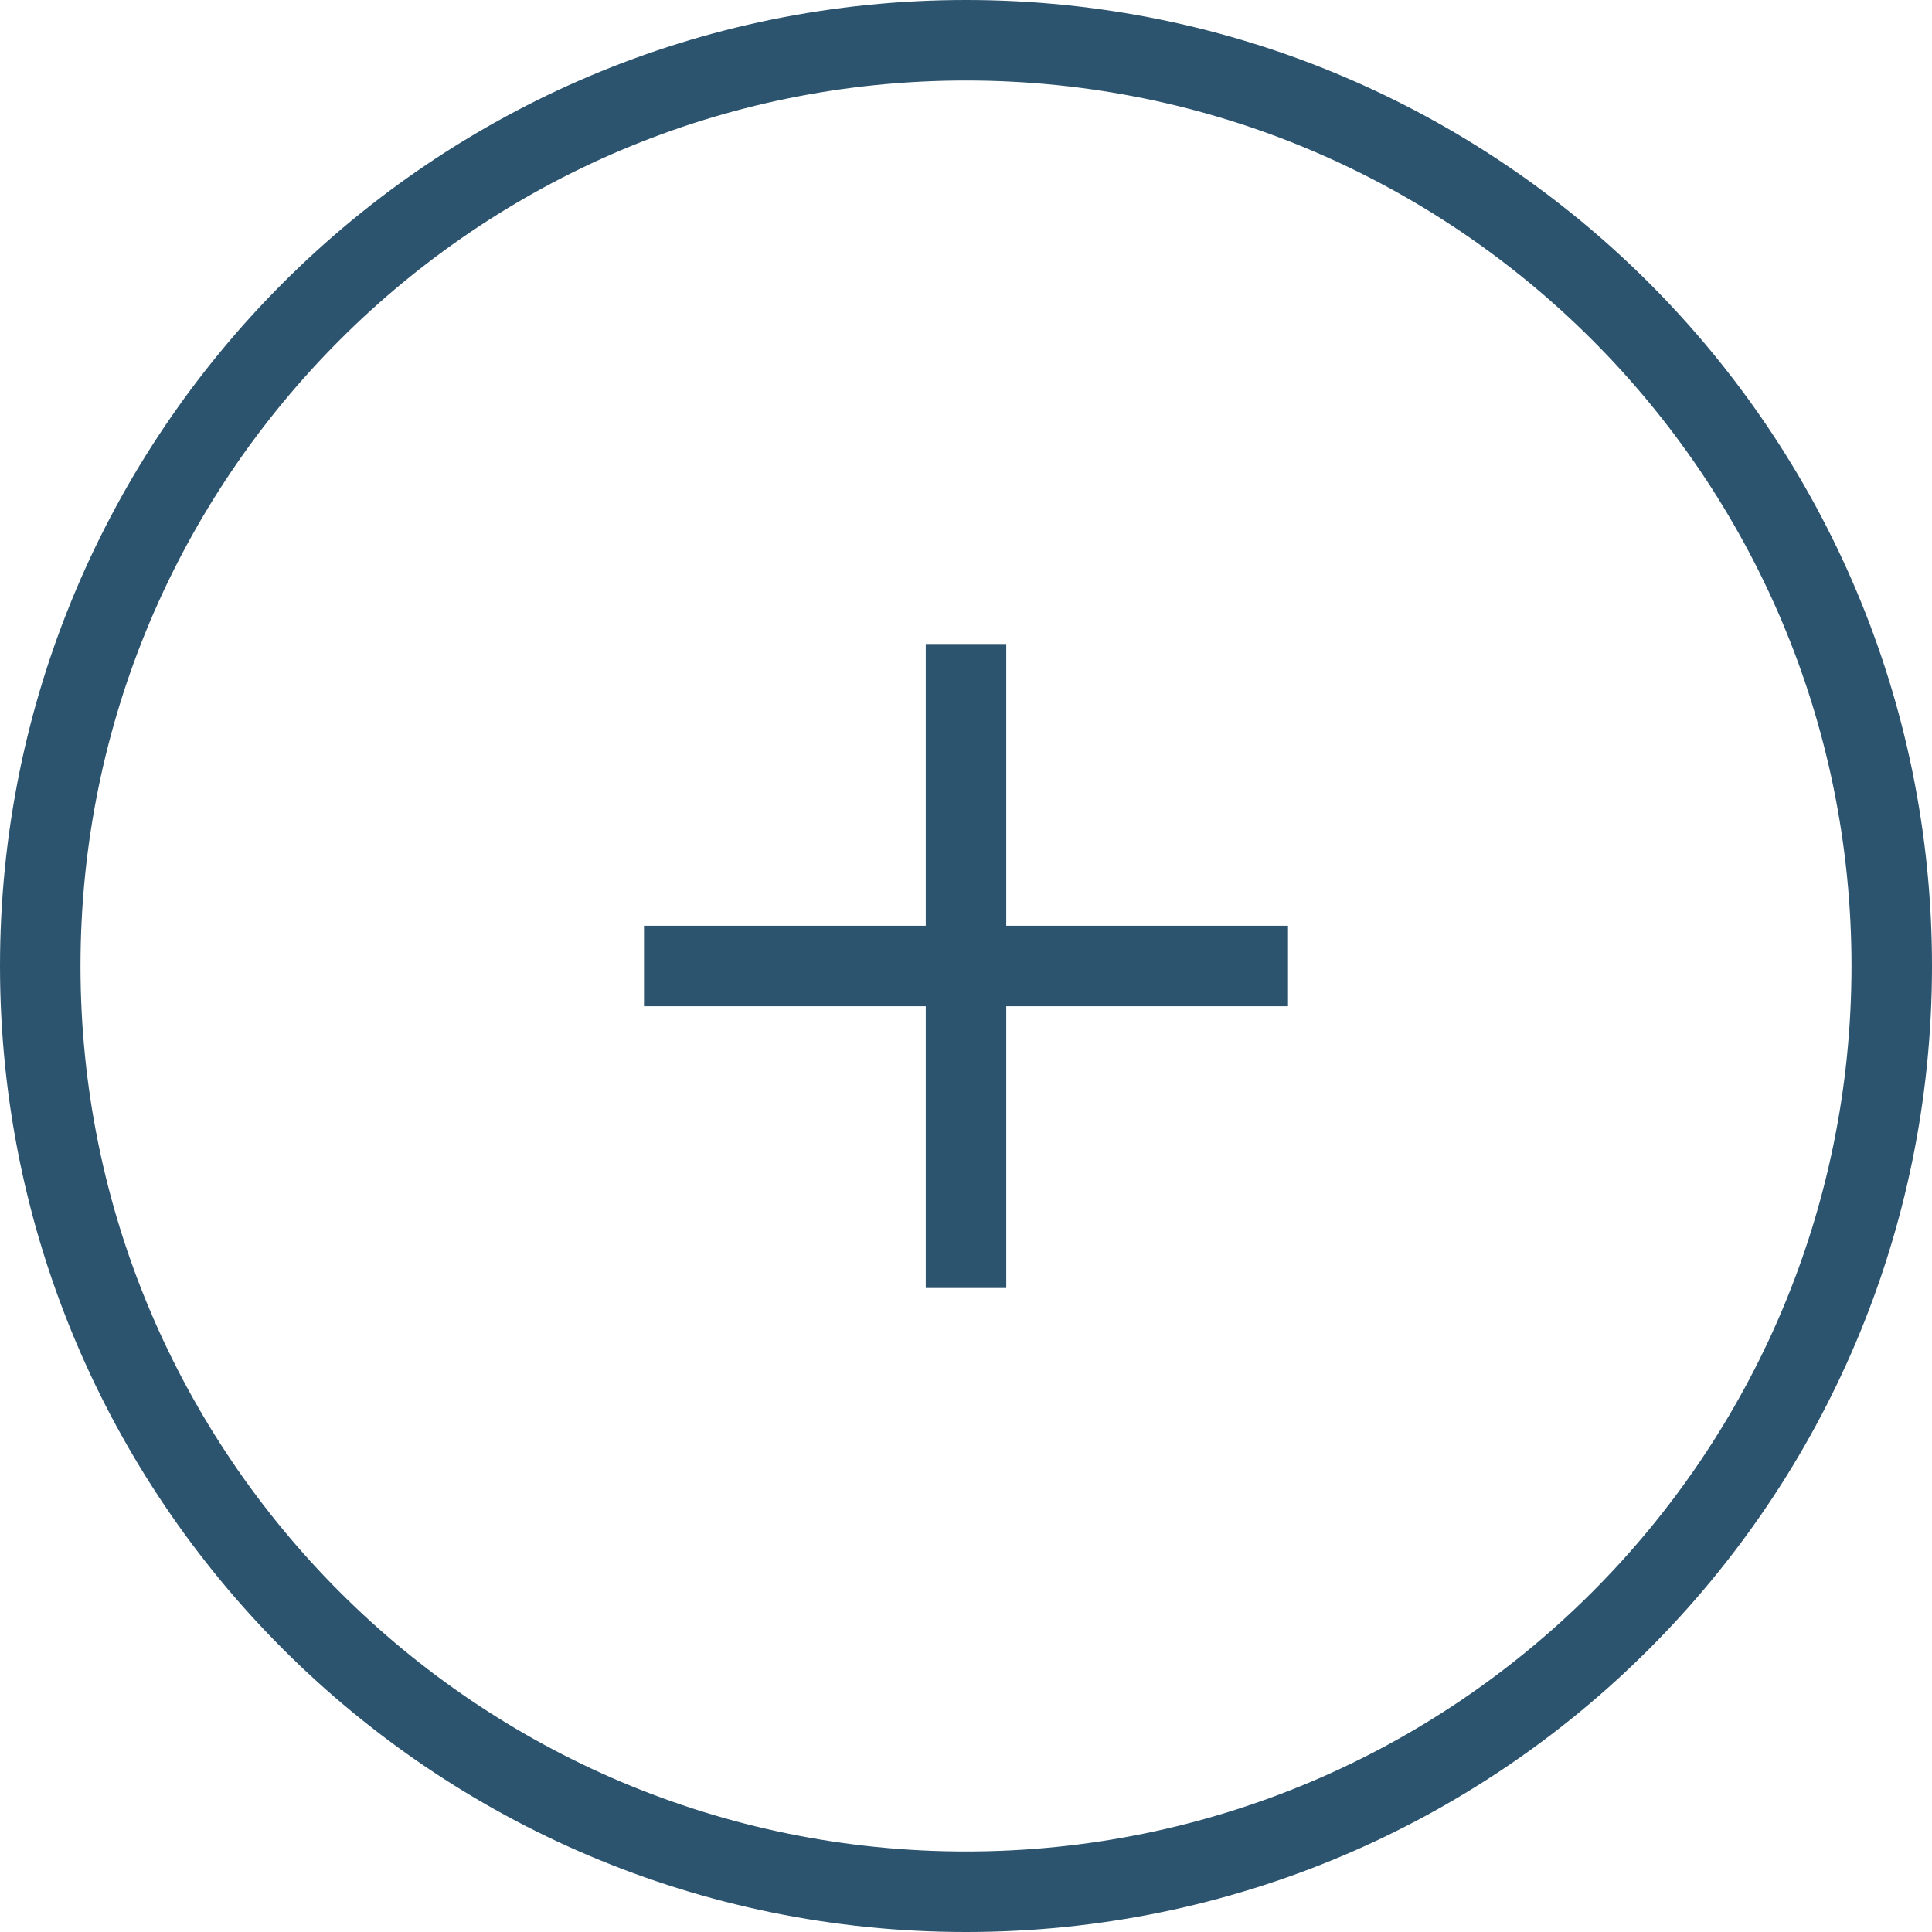
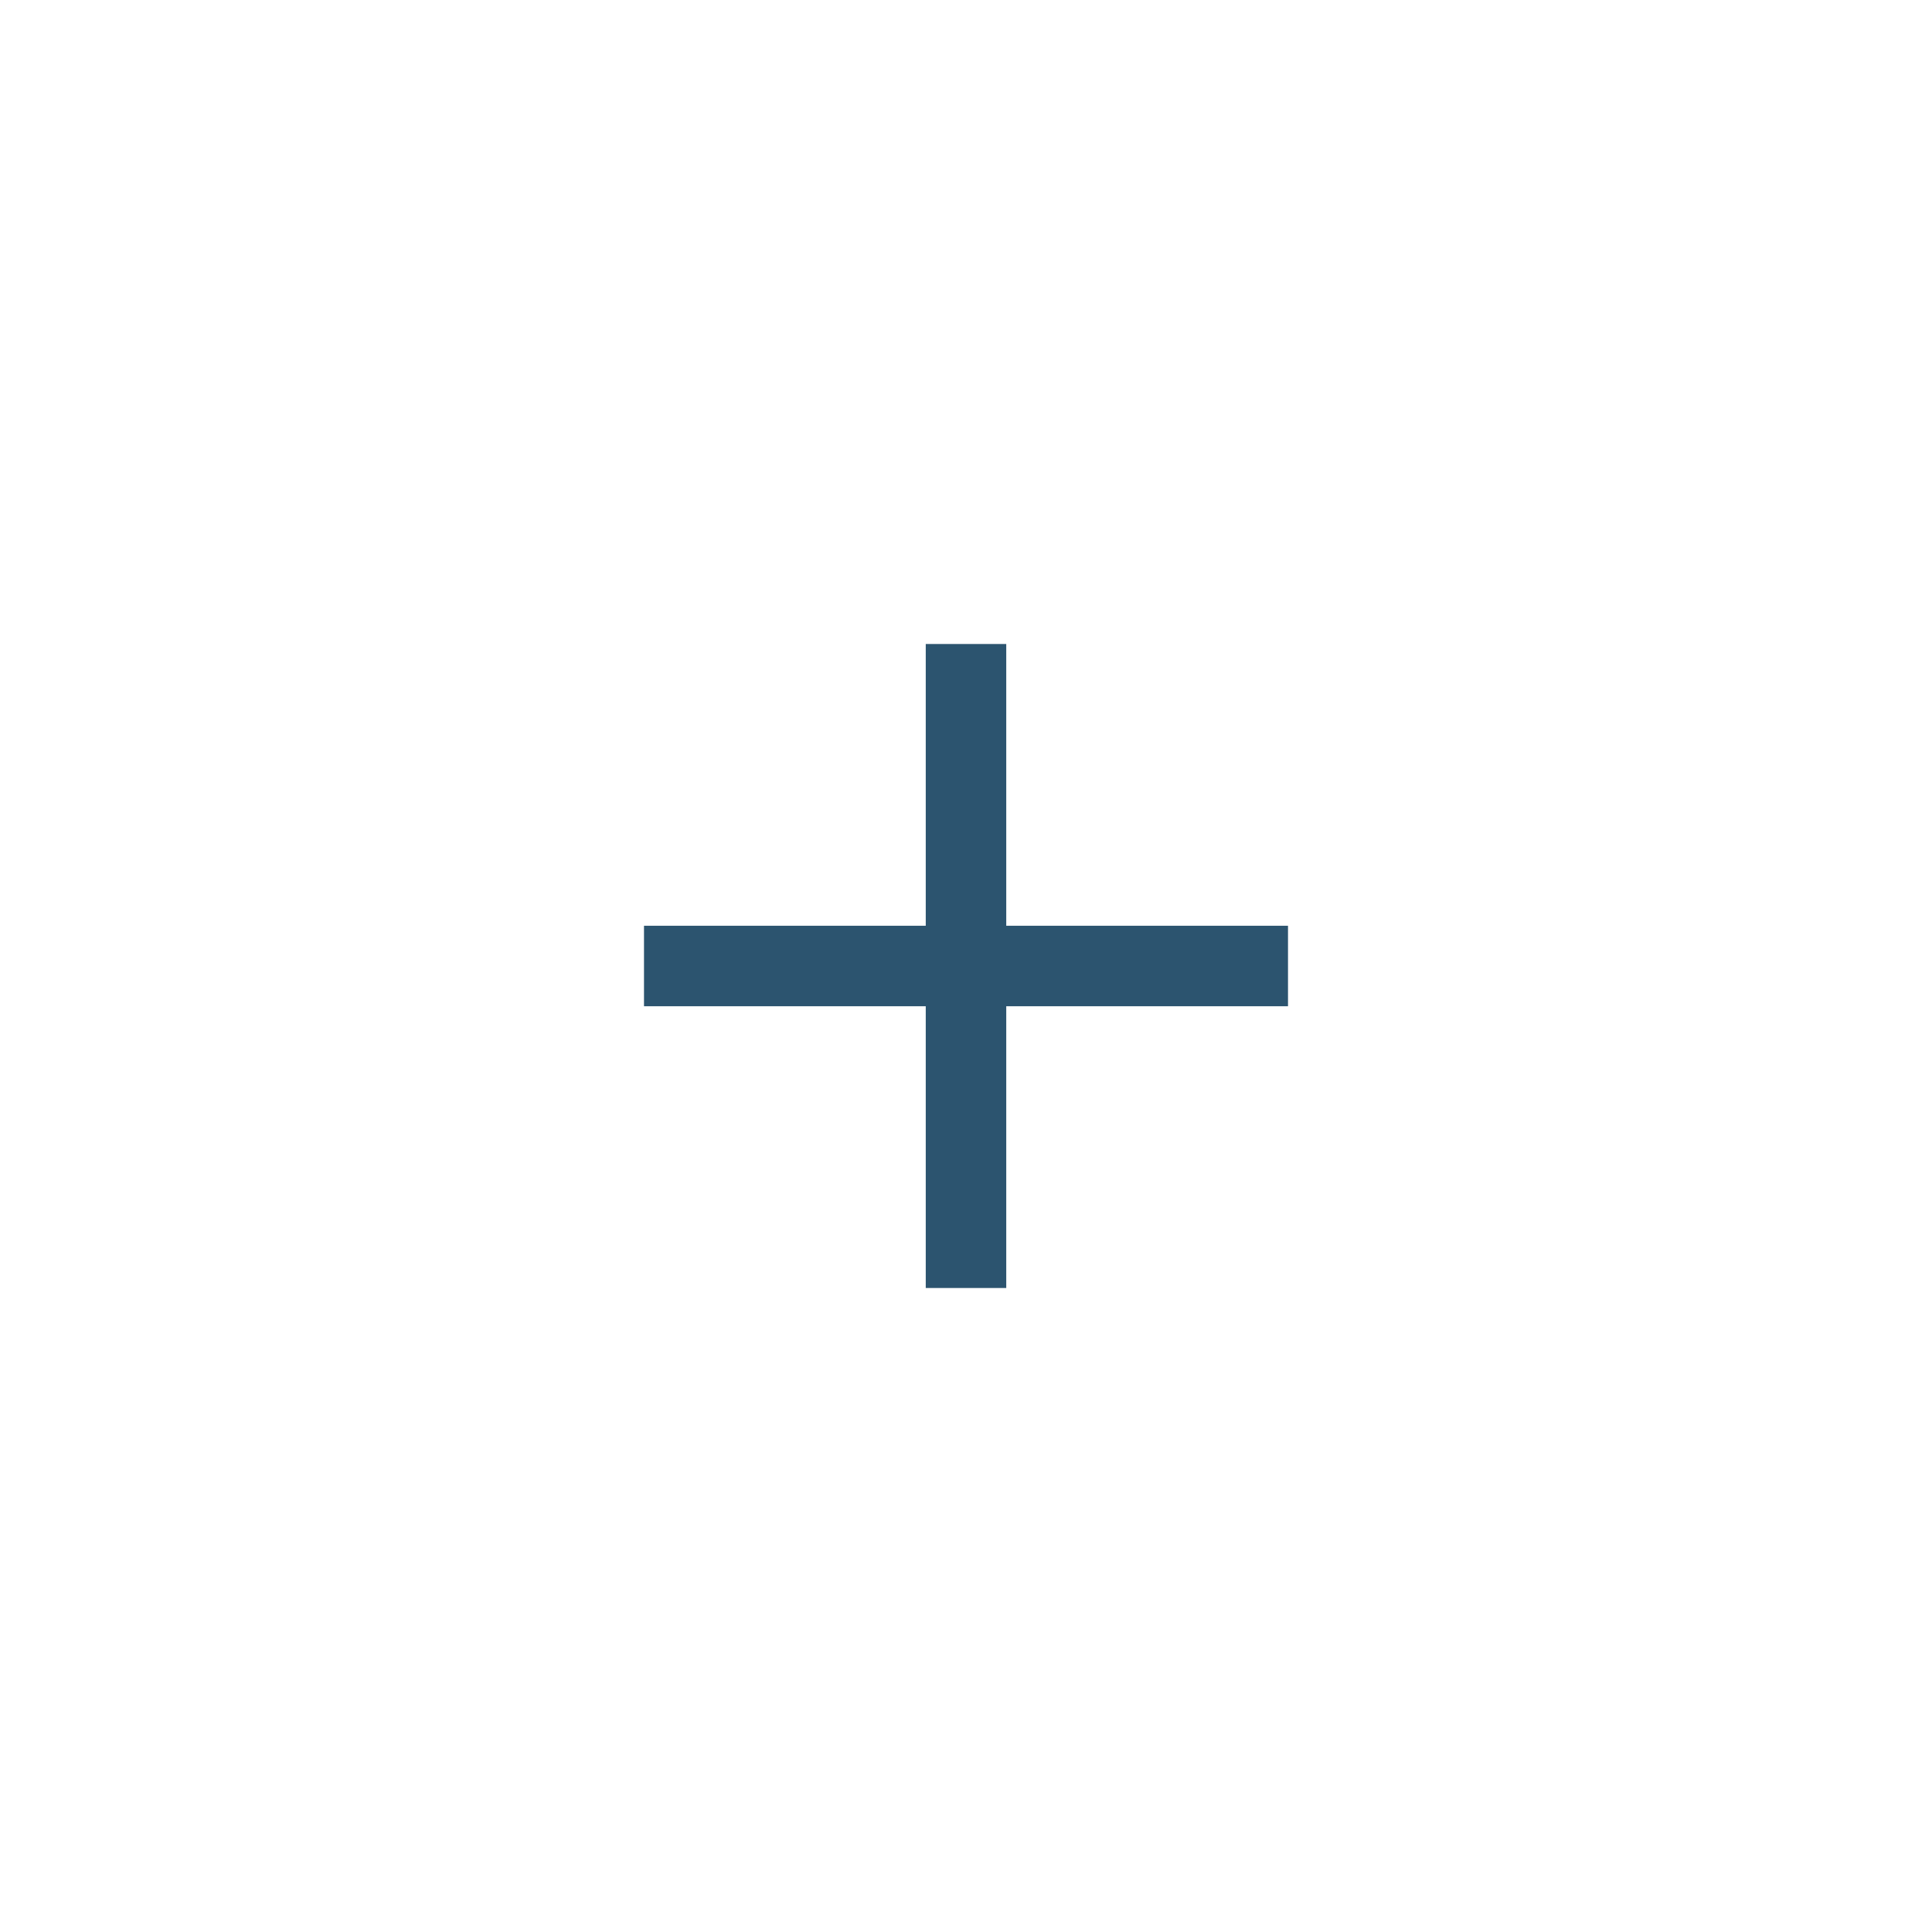
<svg xmlns="http://www.w3.org/2000/svg" width="24" height="24" viewBox="0 0 24 24" fill="none">
-   <path d="M0.5 12C0.5 5.649 5.649 0.5 12 0.5C18.351 0.5 23.5 5.649 23.5 12C23.5 18.351 18.351 23.5 12 23.5C5.649 23.5 0.5 18.351 0.5 12Z" stroke="#2C546F" />
  <path d="M16 12H12M12 12H8M12 12V8M12 12V16" stroke="#2C546F" strokeWidth="1.2" strokeLinecap="round" strokeLinejoin="round" />
</svg>